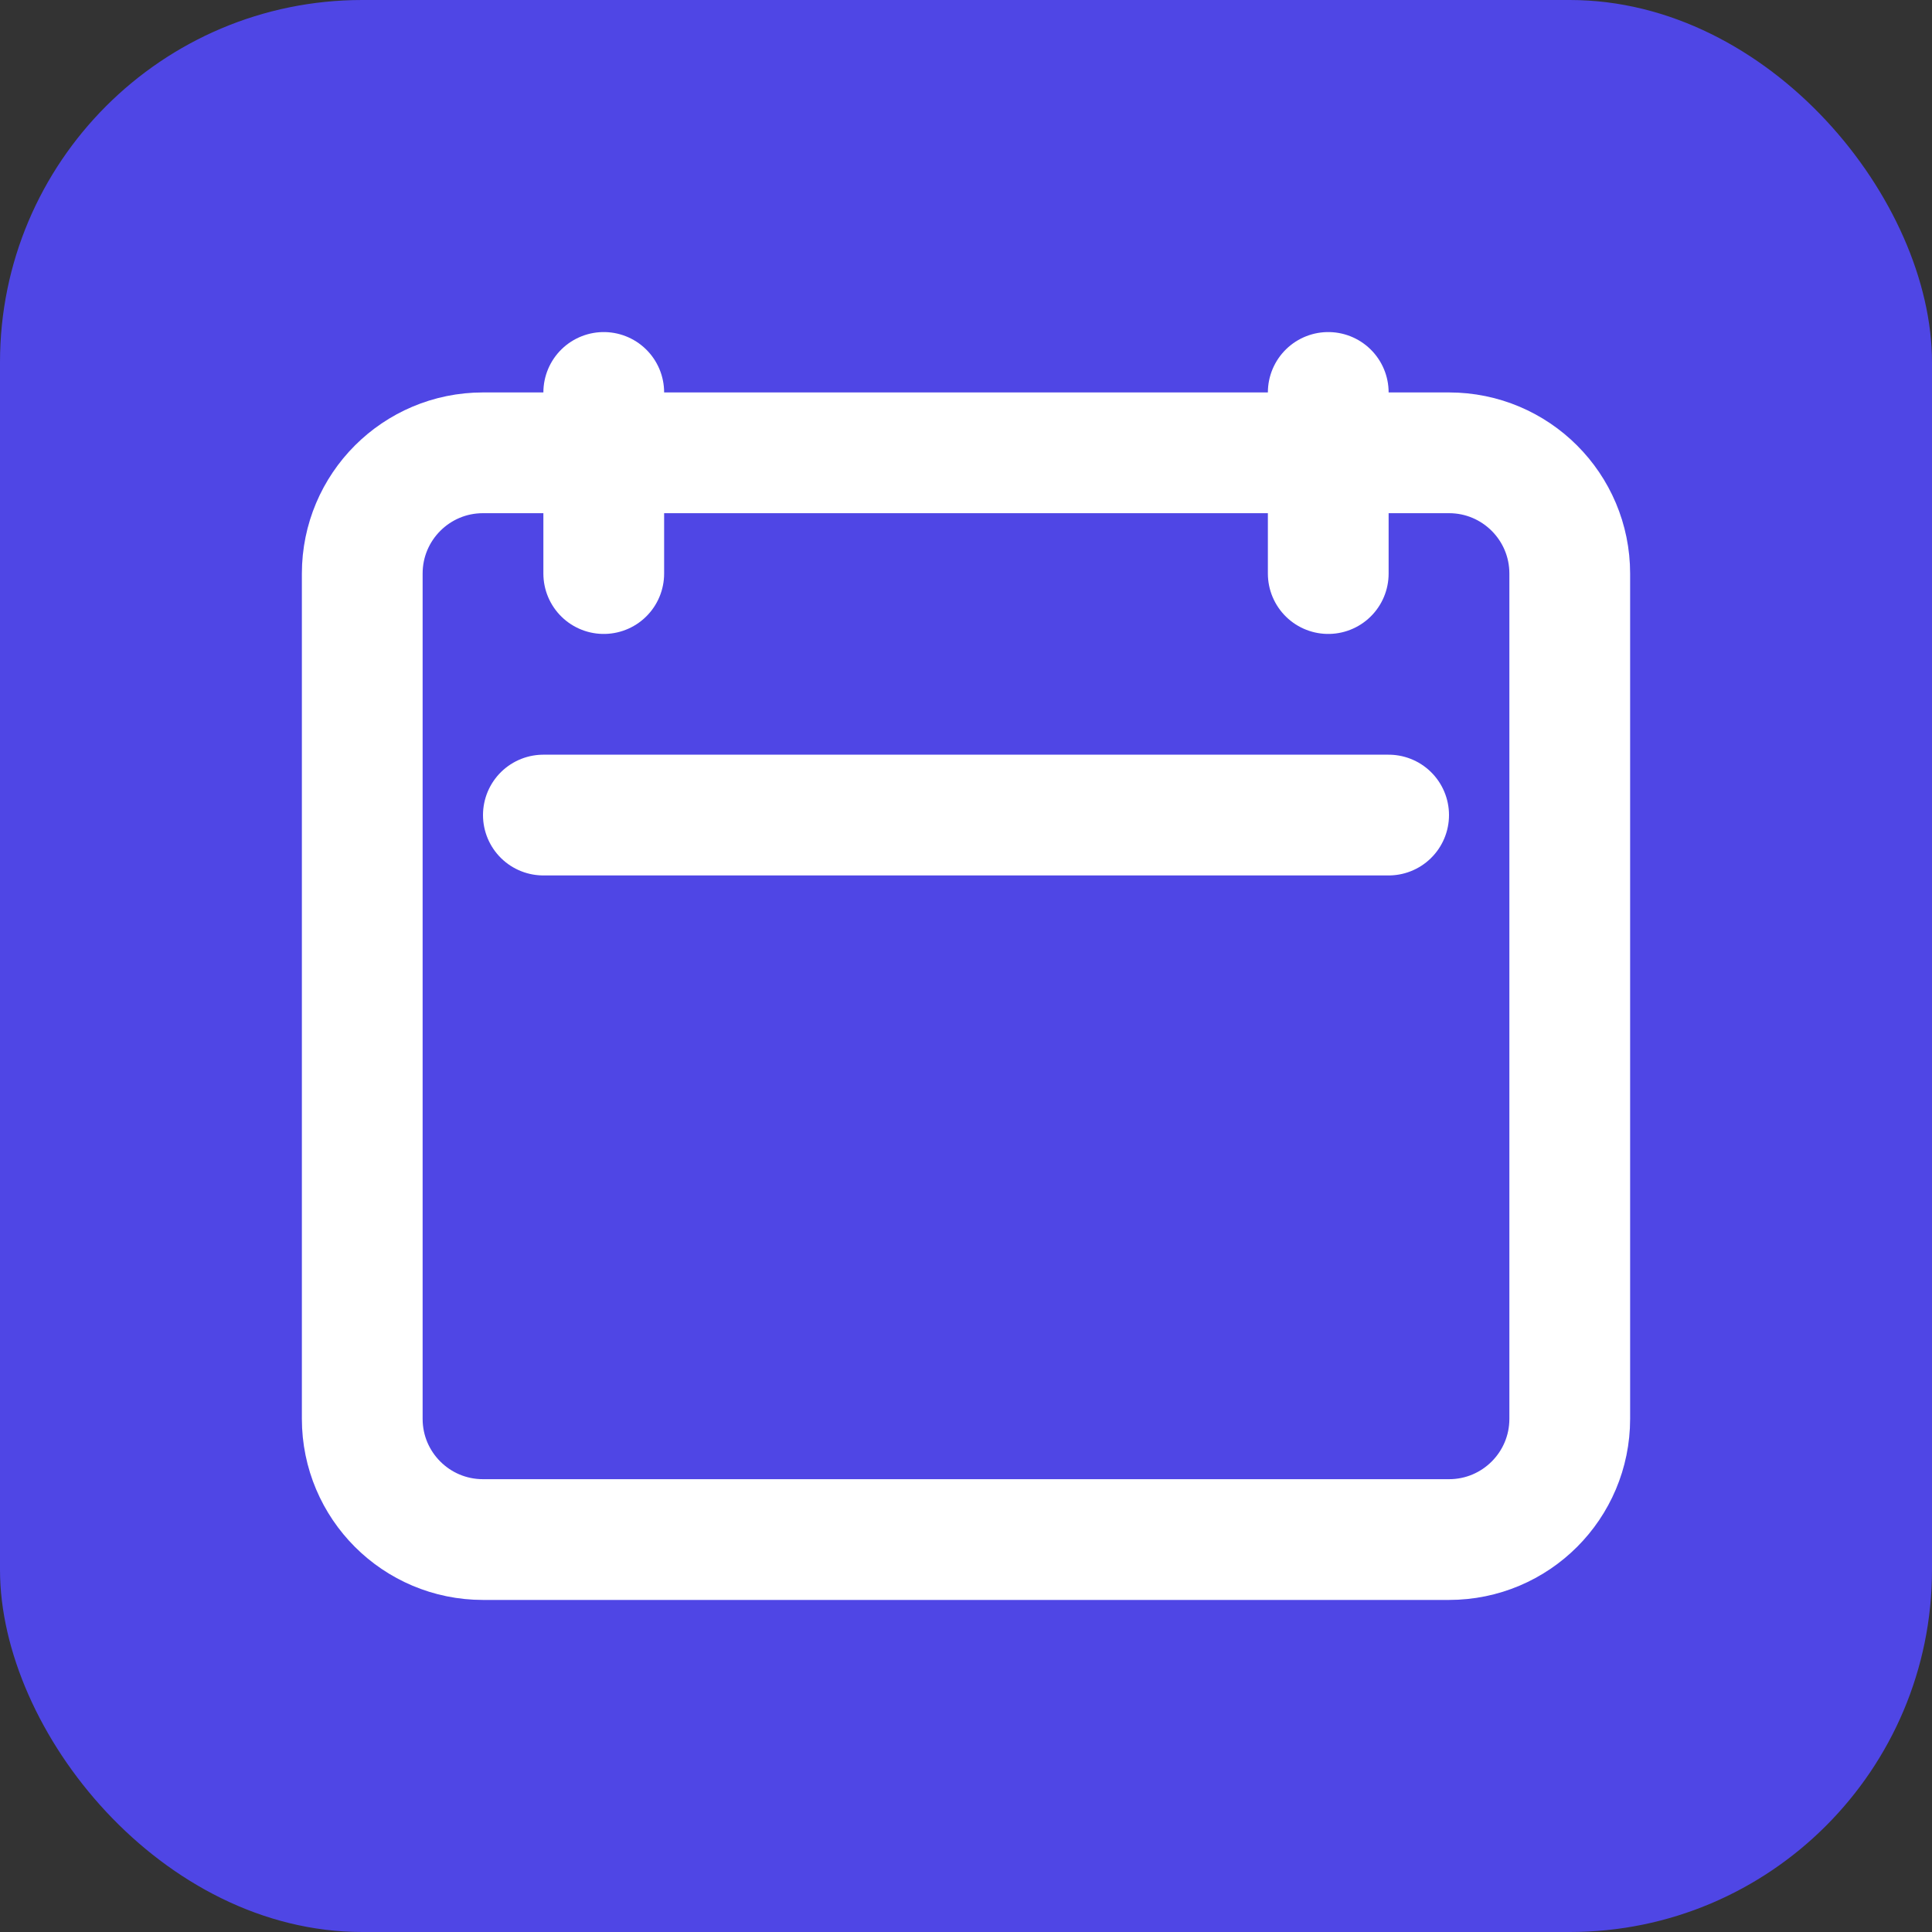
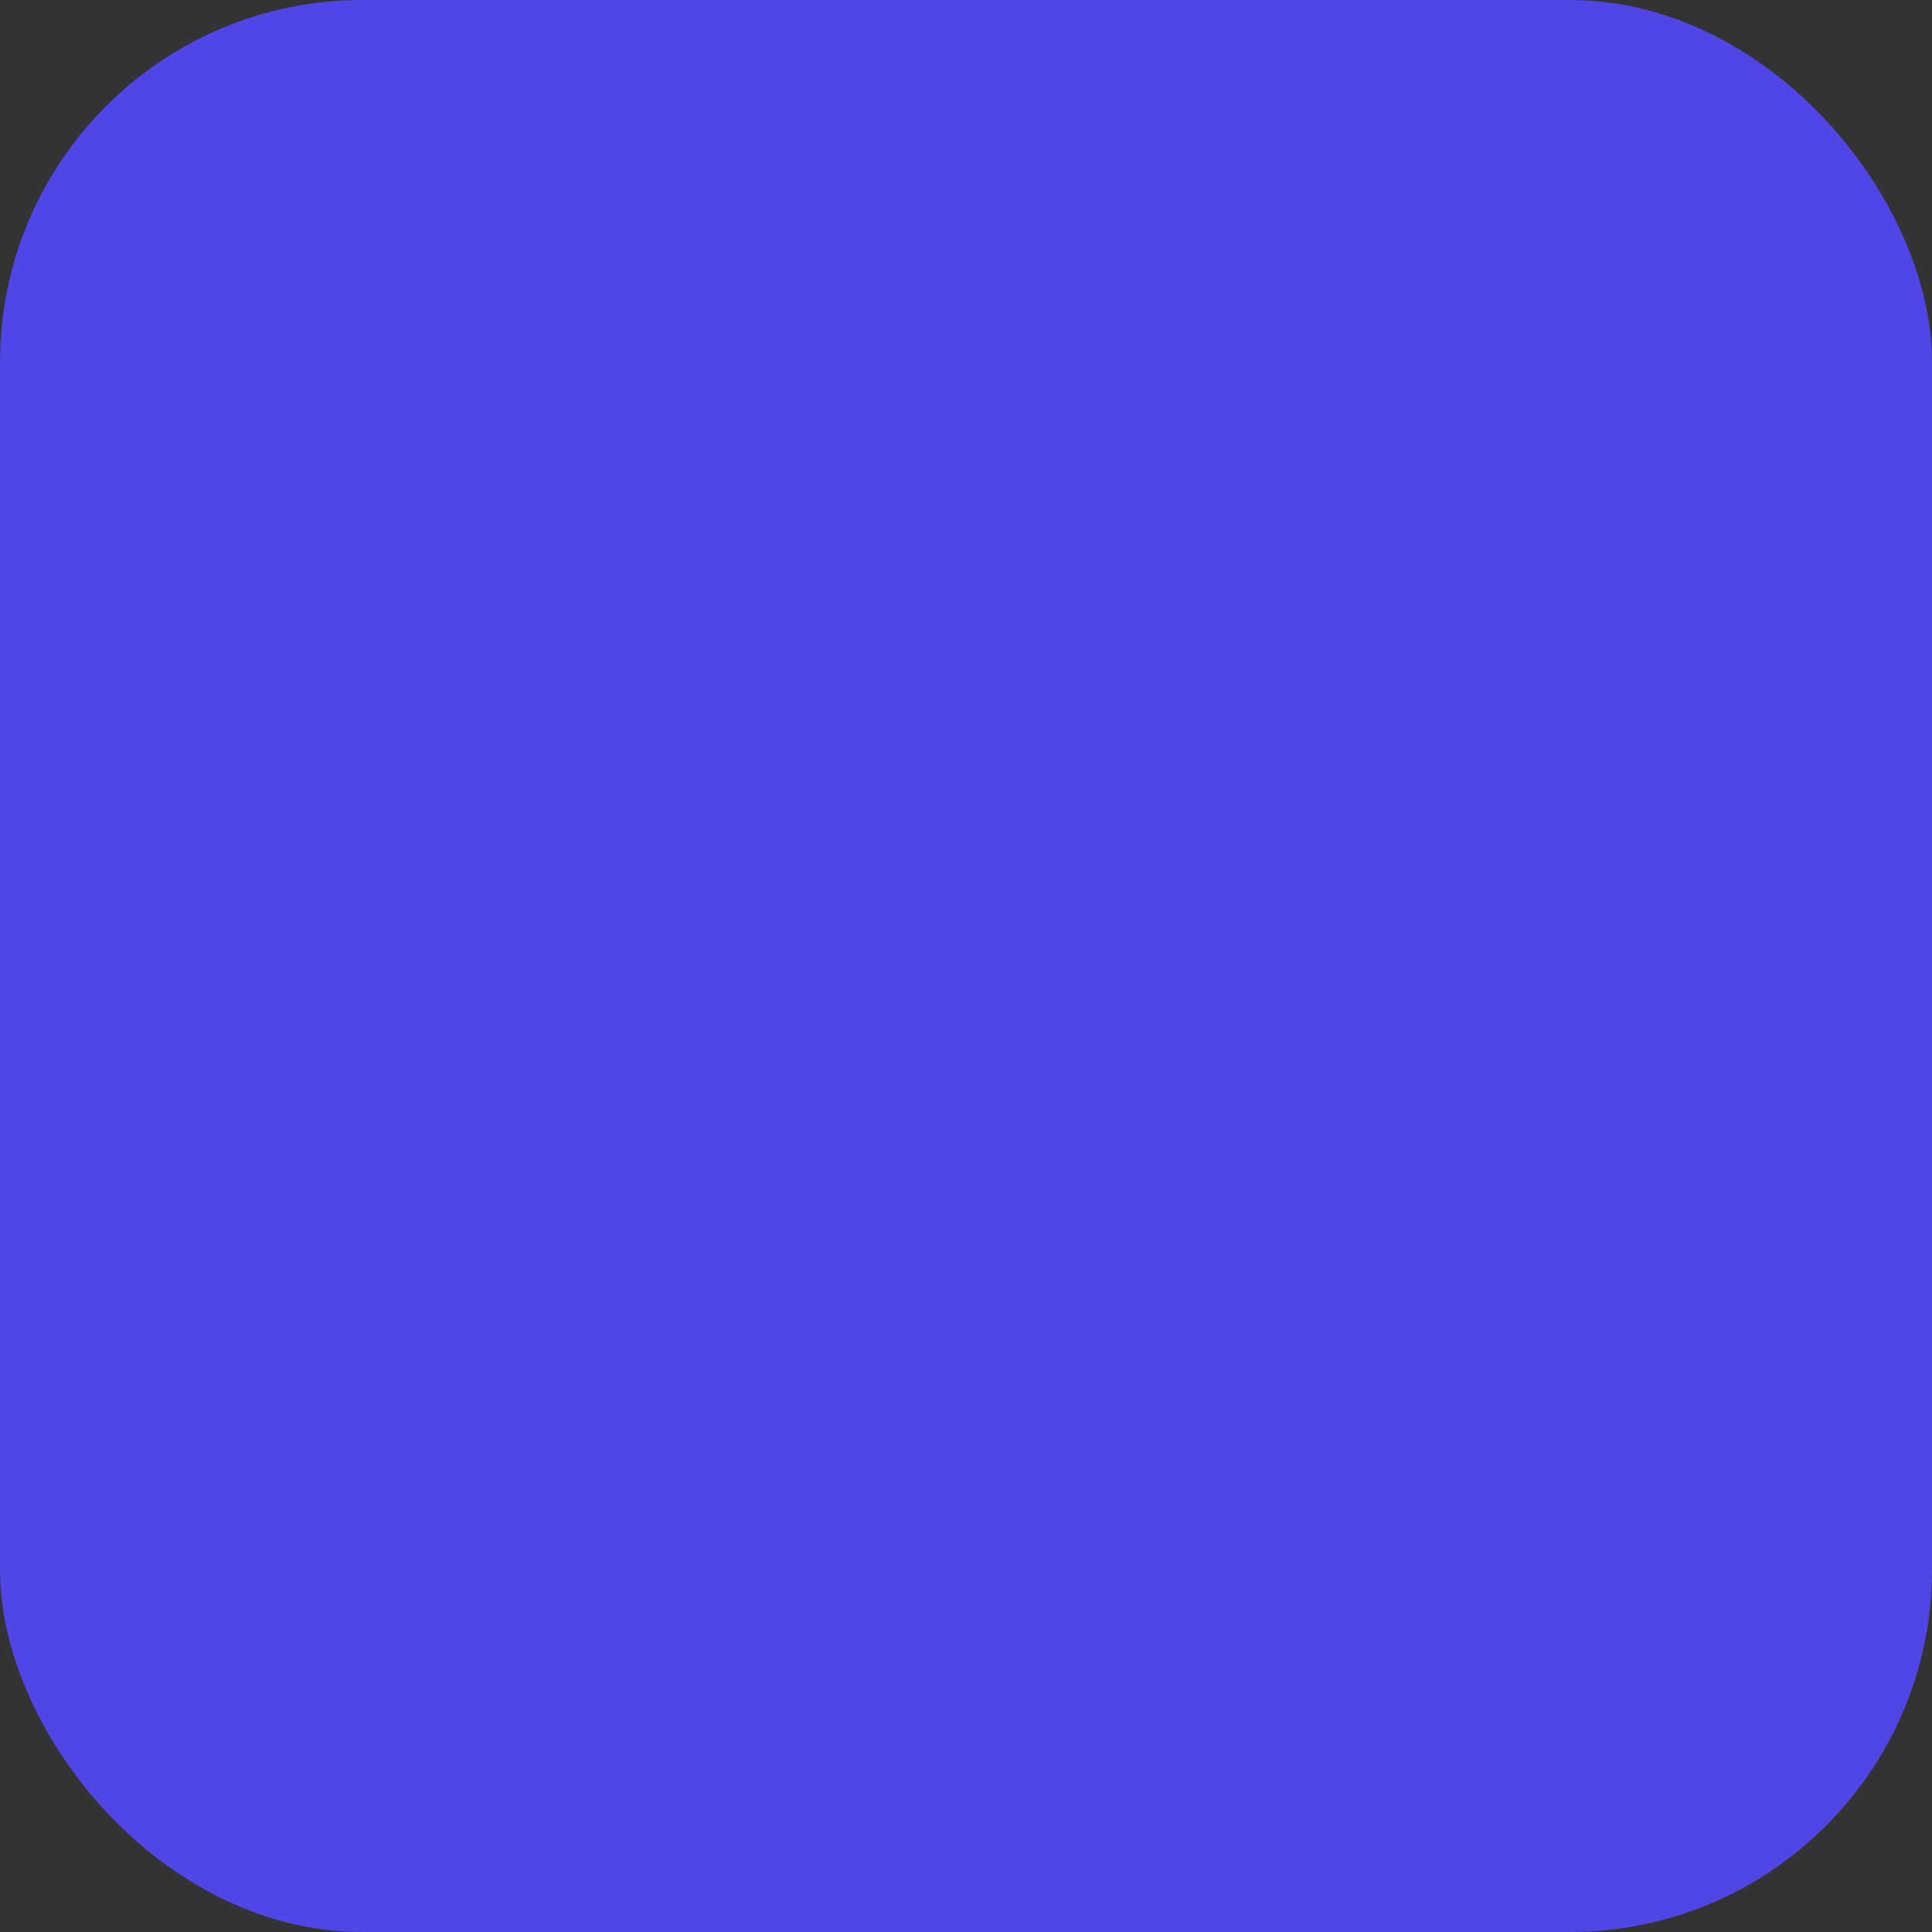
<svg xmlns="http://www.w3.org/2000/svg" width="32" height="32" viewBox="0 0 32 32" fill="none">
  <rect x="0" y="0" width="32" height="32" fill="#333333" stroke="none" />
  <rect width="32" height="32" rx="6" fill="#4F46E5" />
-   <path d="M10 9.5V6.5M22 9.5V6.5M9 13.5H23M8 25.5H24C25.105 25.5 26 24.605 26 23.5V9.5C26 8.395 25.105 7.5 24 7.5H8C6.895 7.5 6 8.395 6 9.5V23.5C6 24.605 6.895 25.5 8 25.5Z" stroke="white" stroke-width="2" stroke-linecap="round" stroke-linejoin="round" />
</svg>